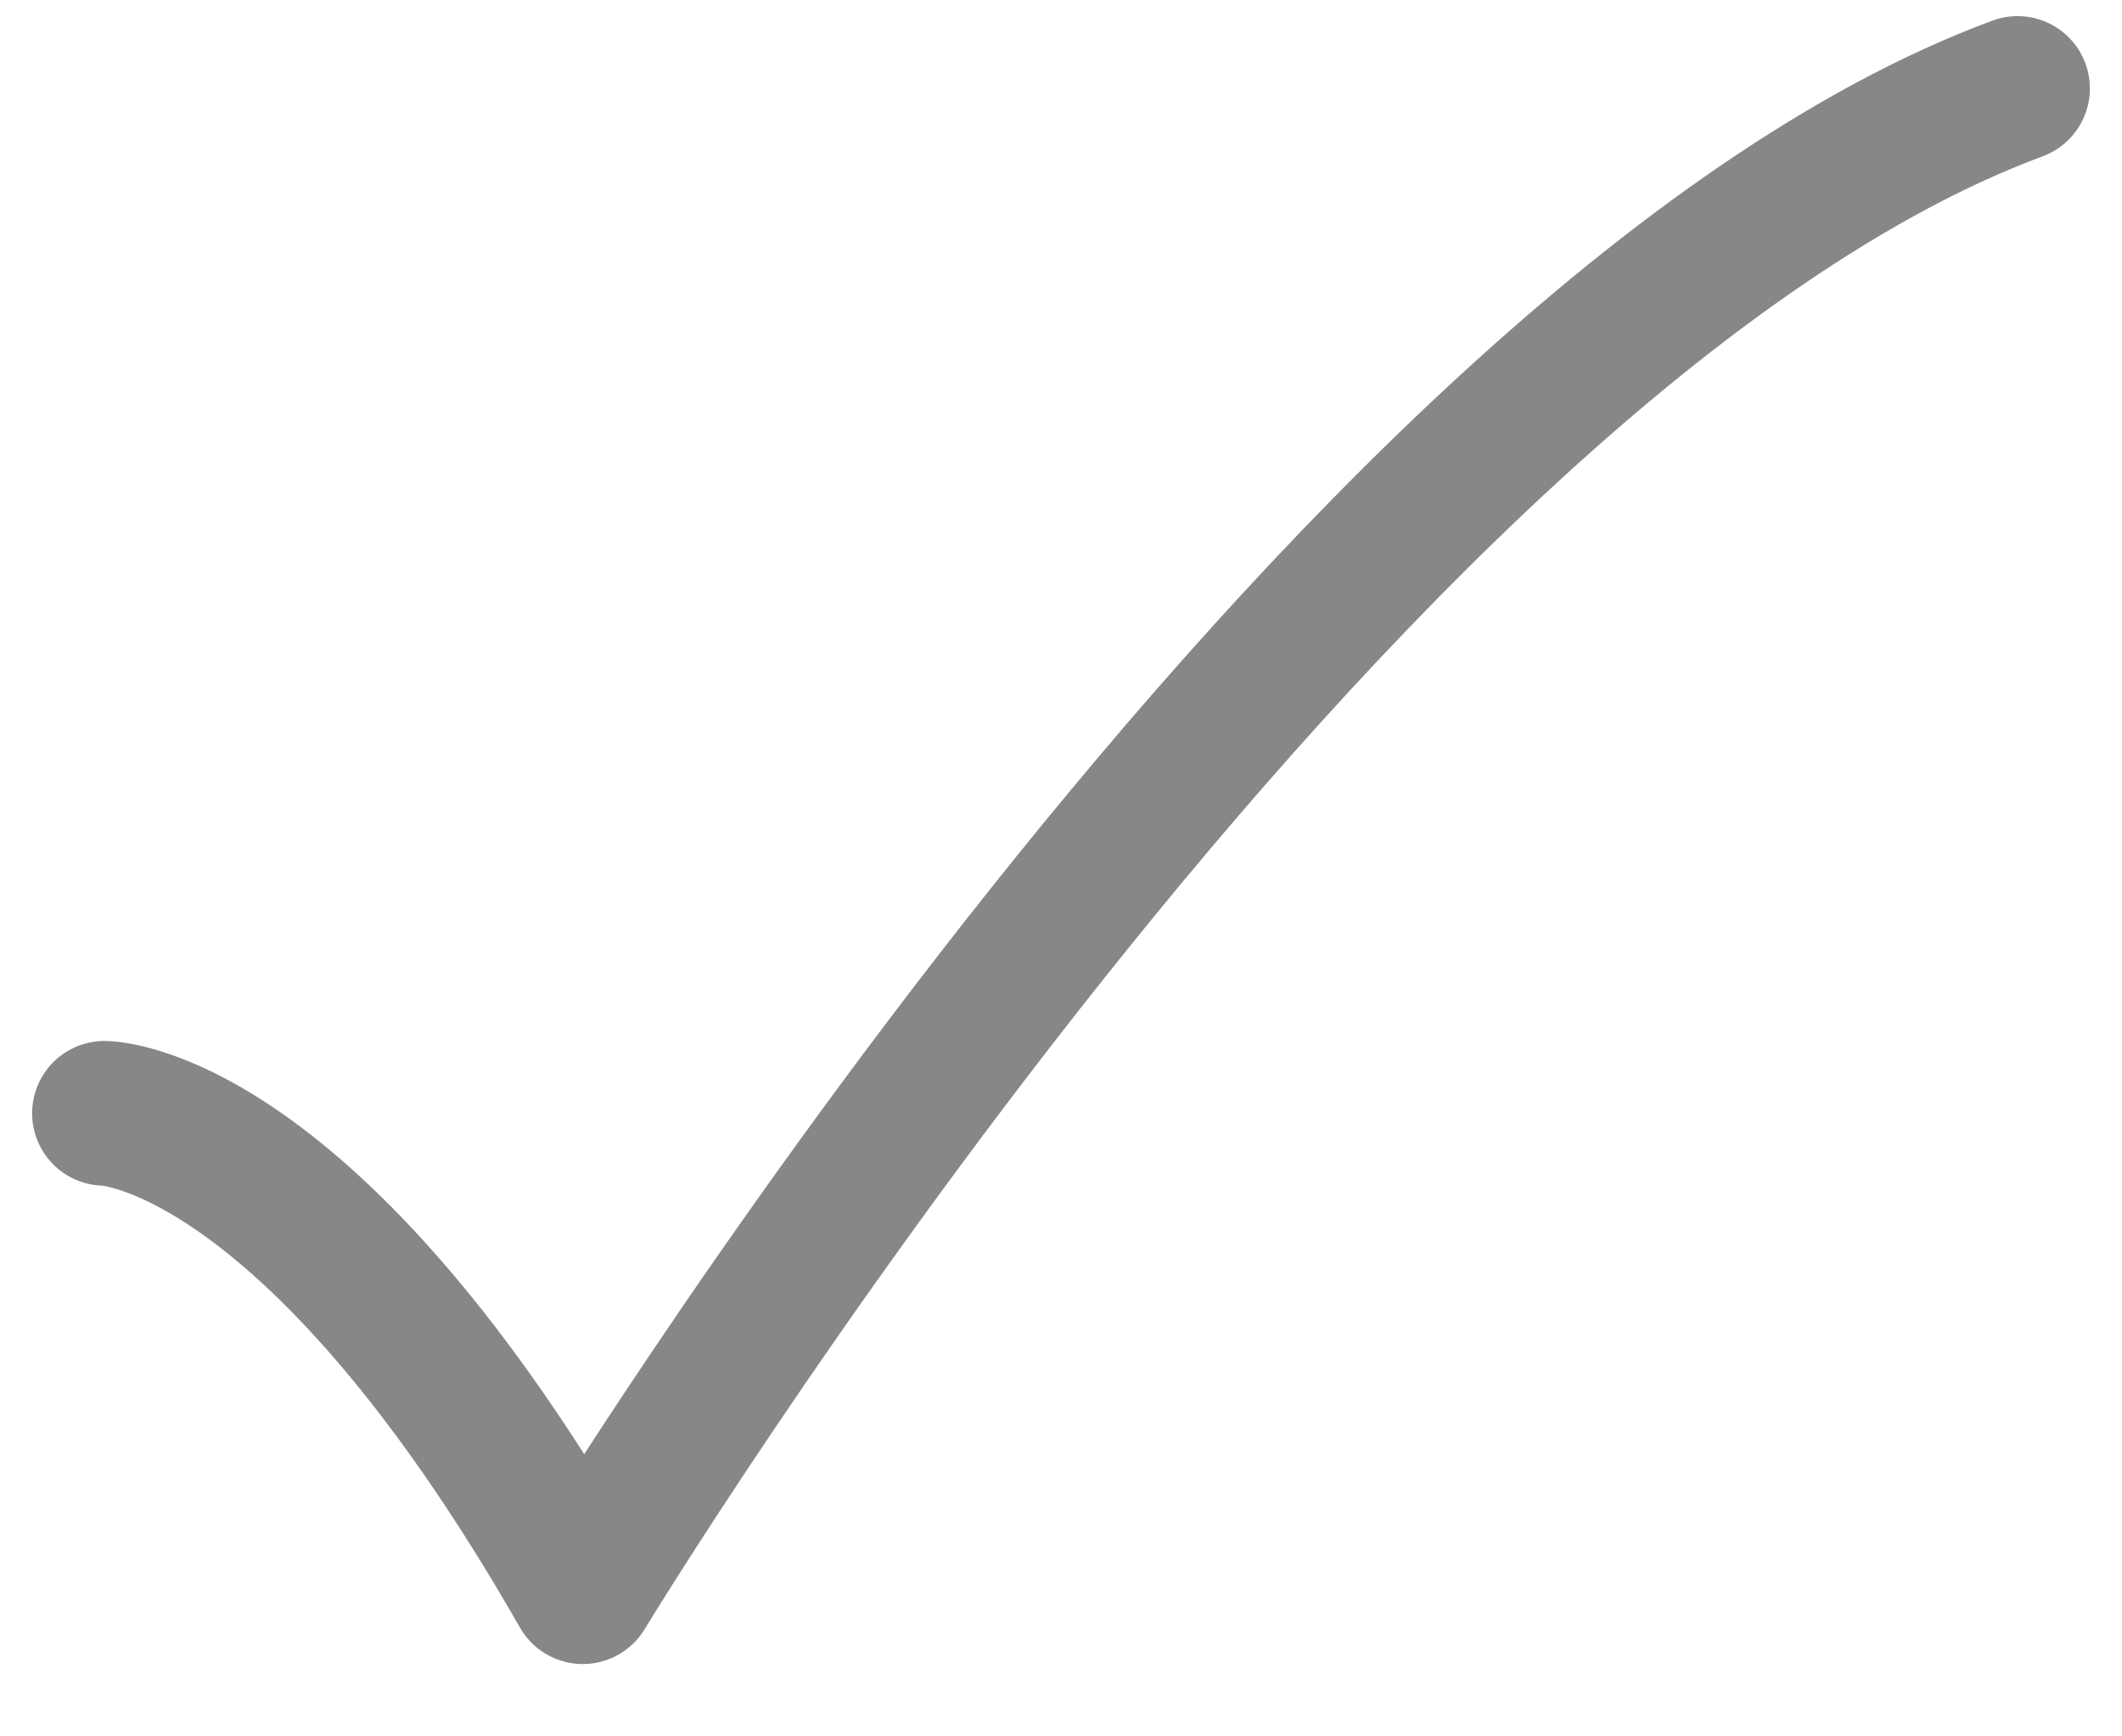
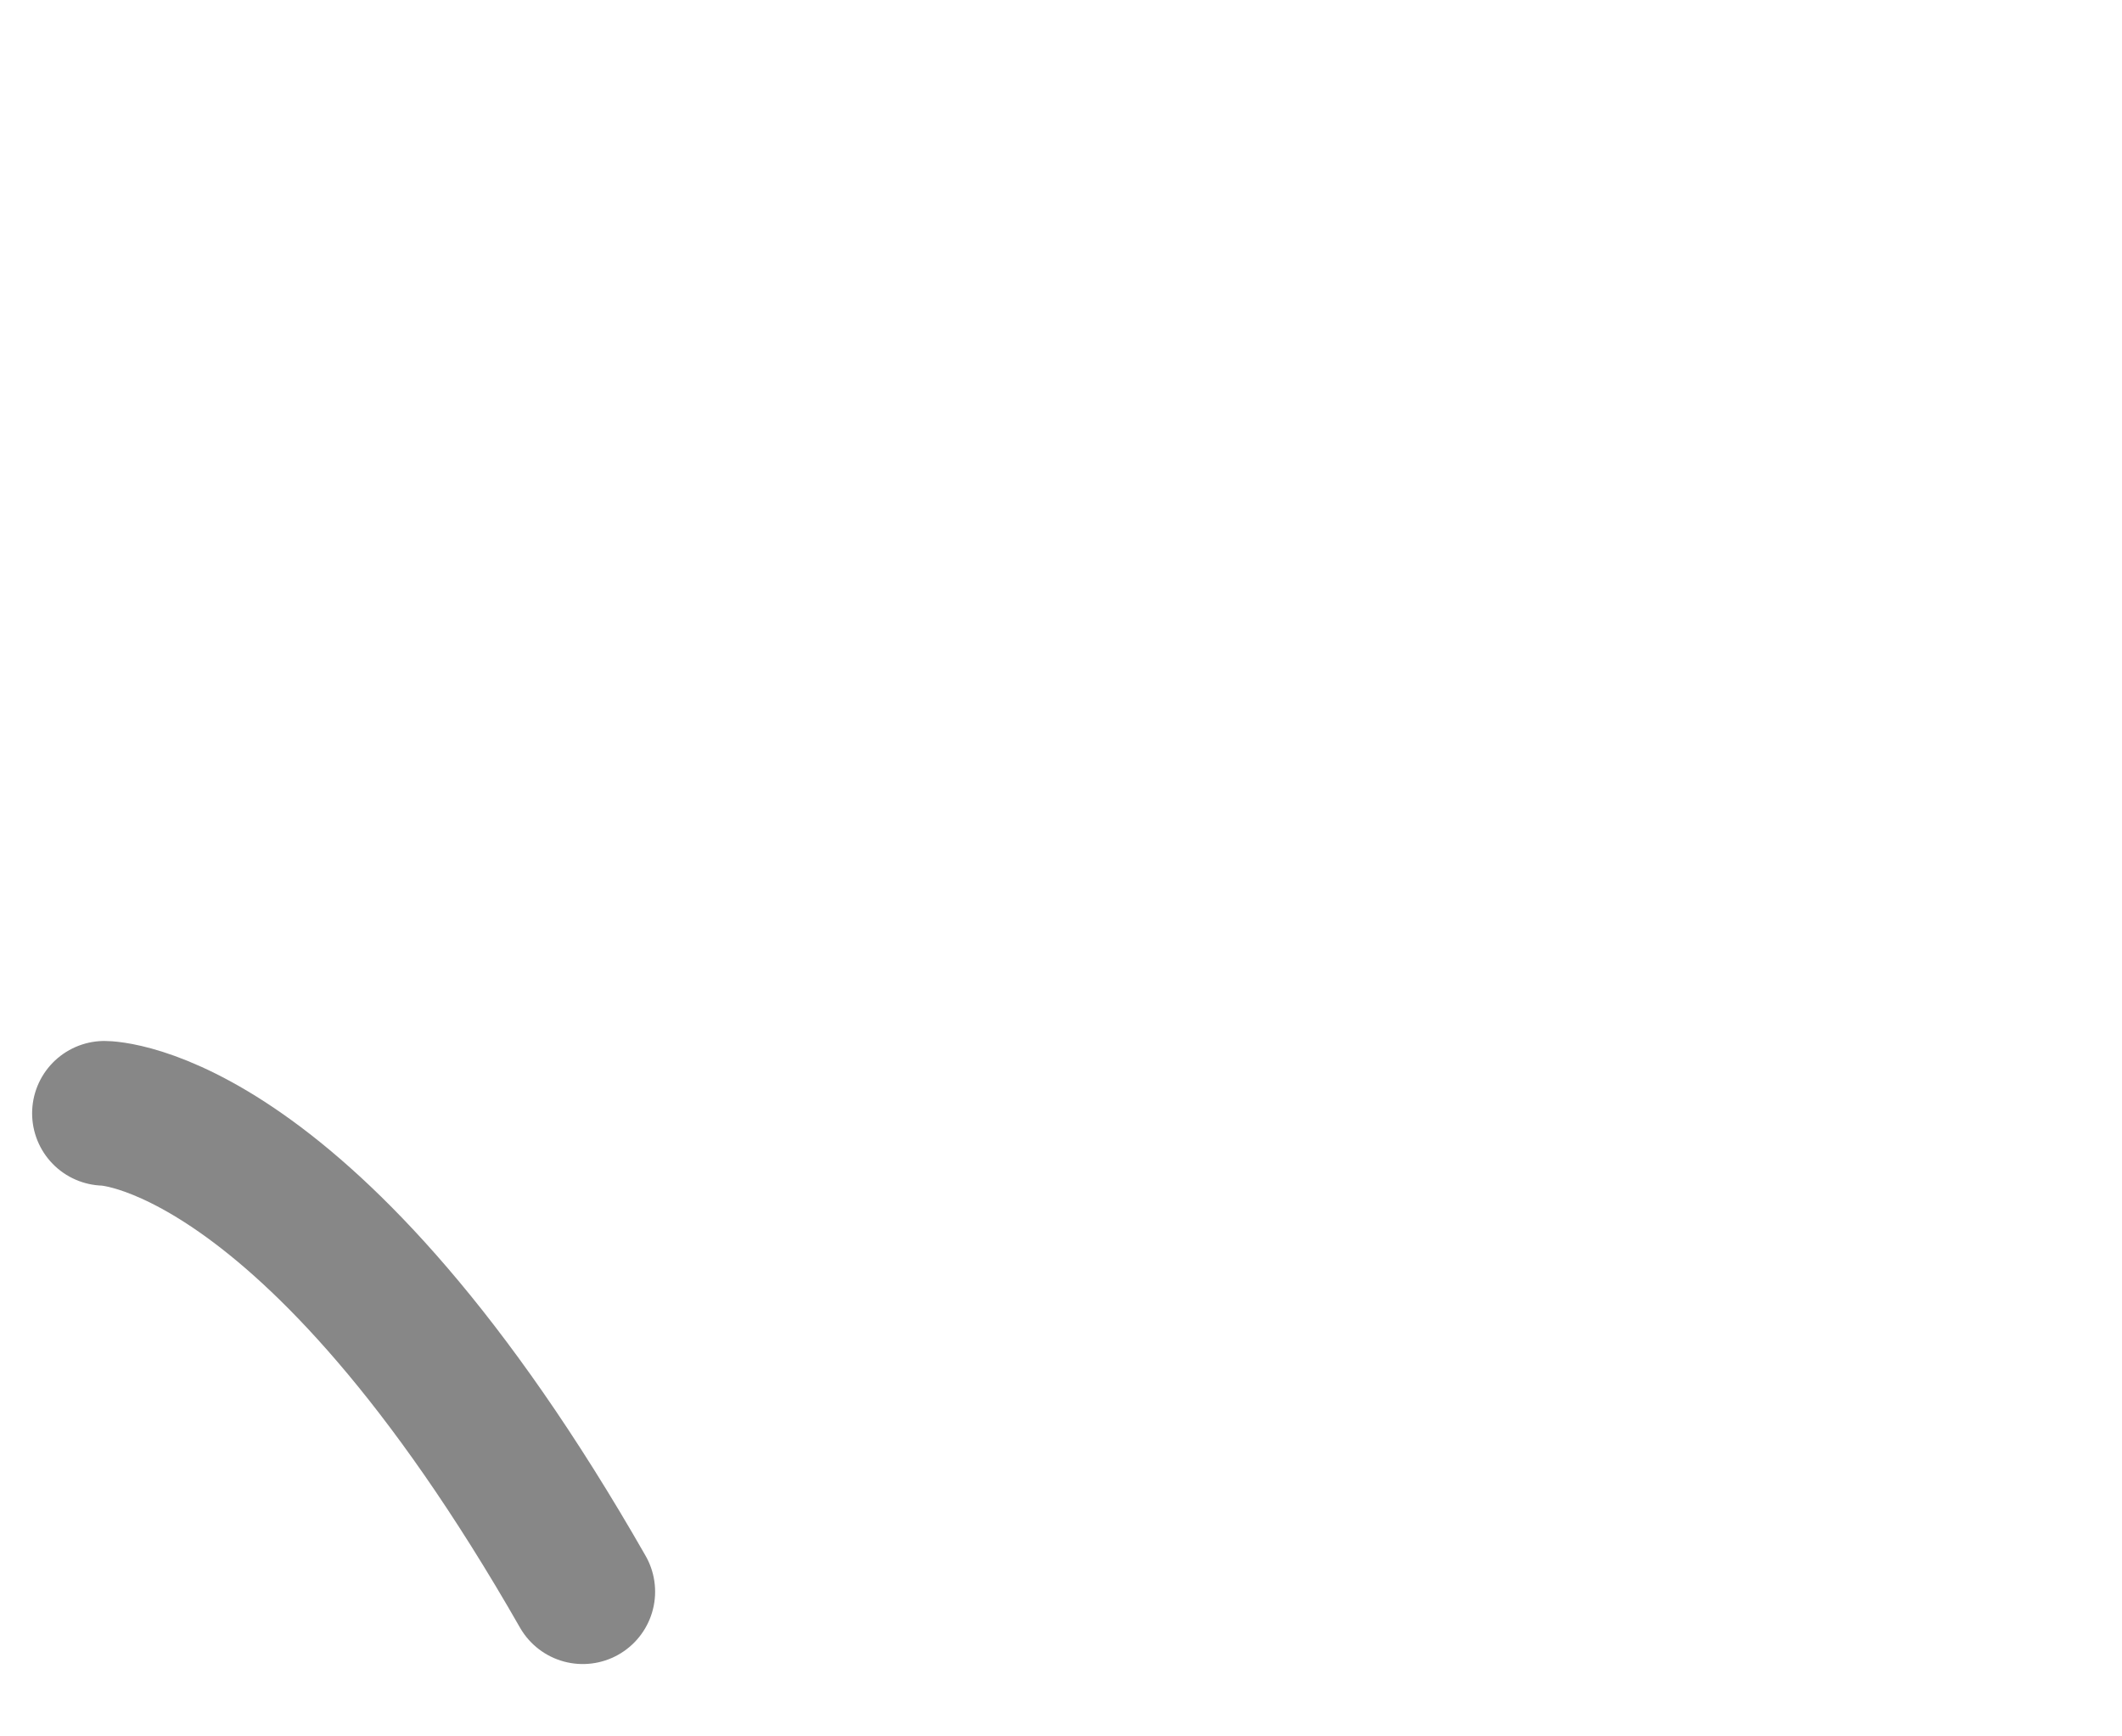
<svg xmlns="http://www.w3.org/2000/svg" width="22" height="18" viewBox="0 0 22 18" fill="none">
-   <path d="M1.083 11.541C1.083 11.541 3.208 11.541 6.042 16.5C6.042 16.5 13.917 3.513 20.917 0.917" stroke="#878787" stroke-width="1.5" stroke-linecap="round" stroke-linejoin="round" />
+   <path d="M1.083 11.541C1.083 11.541 3.208 11.541 6.042 16.5" stroke="#878787" stroke-width="1.5" stroke-linecap="round" stroke-linejoin="round" />
</svg>